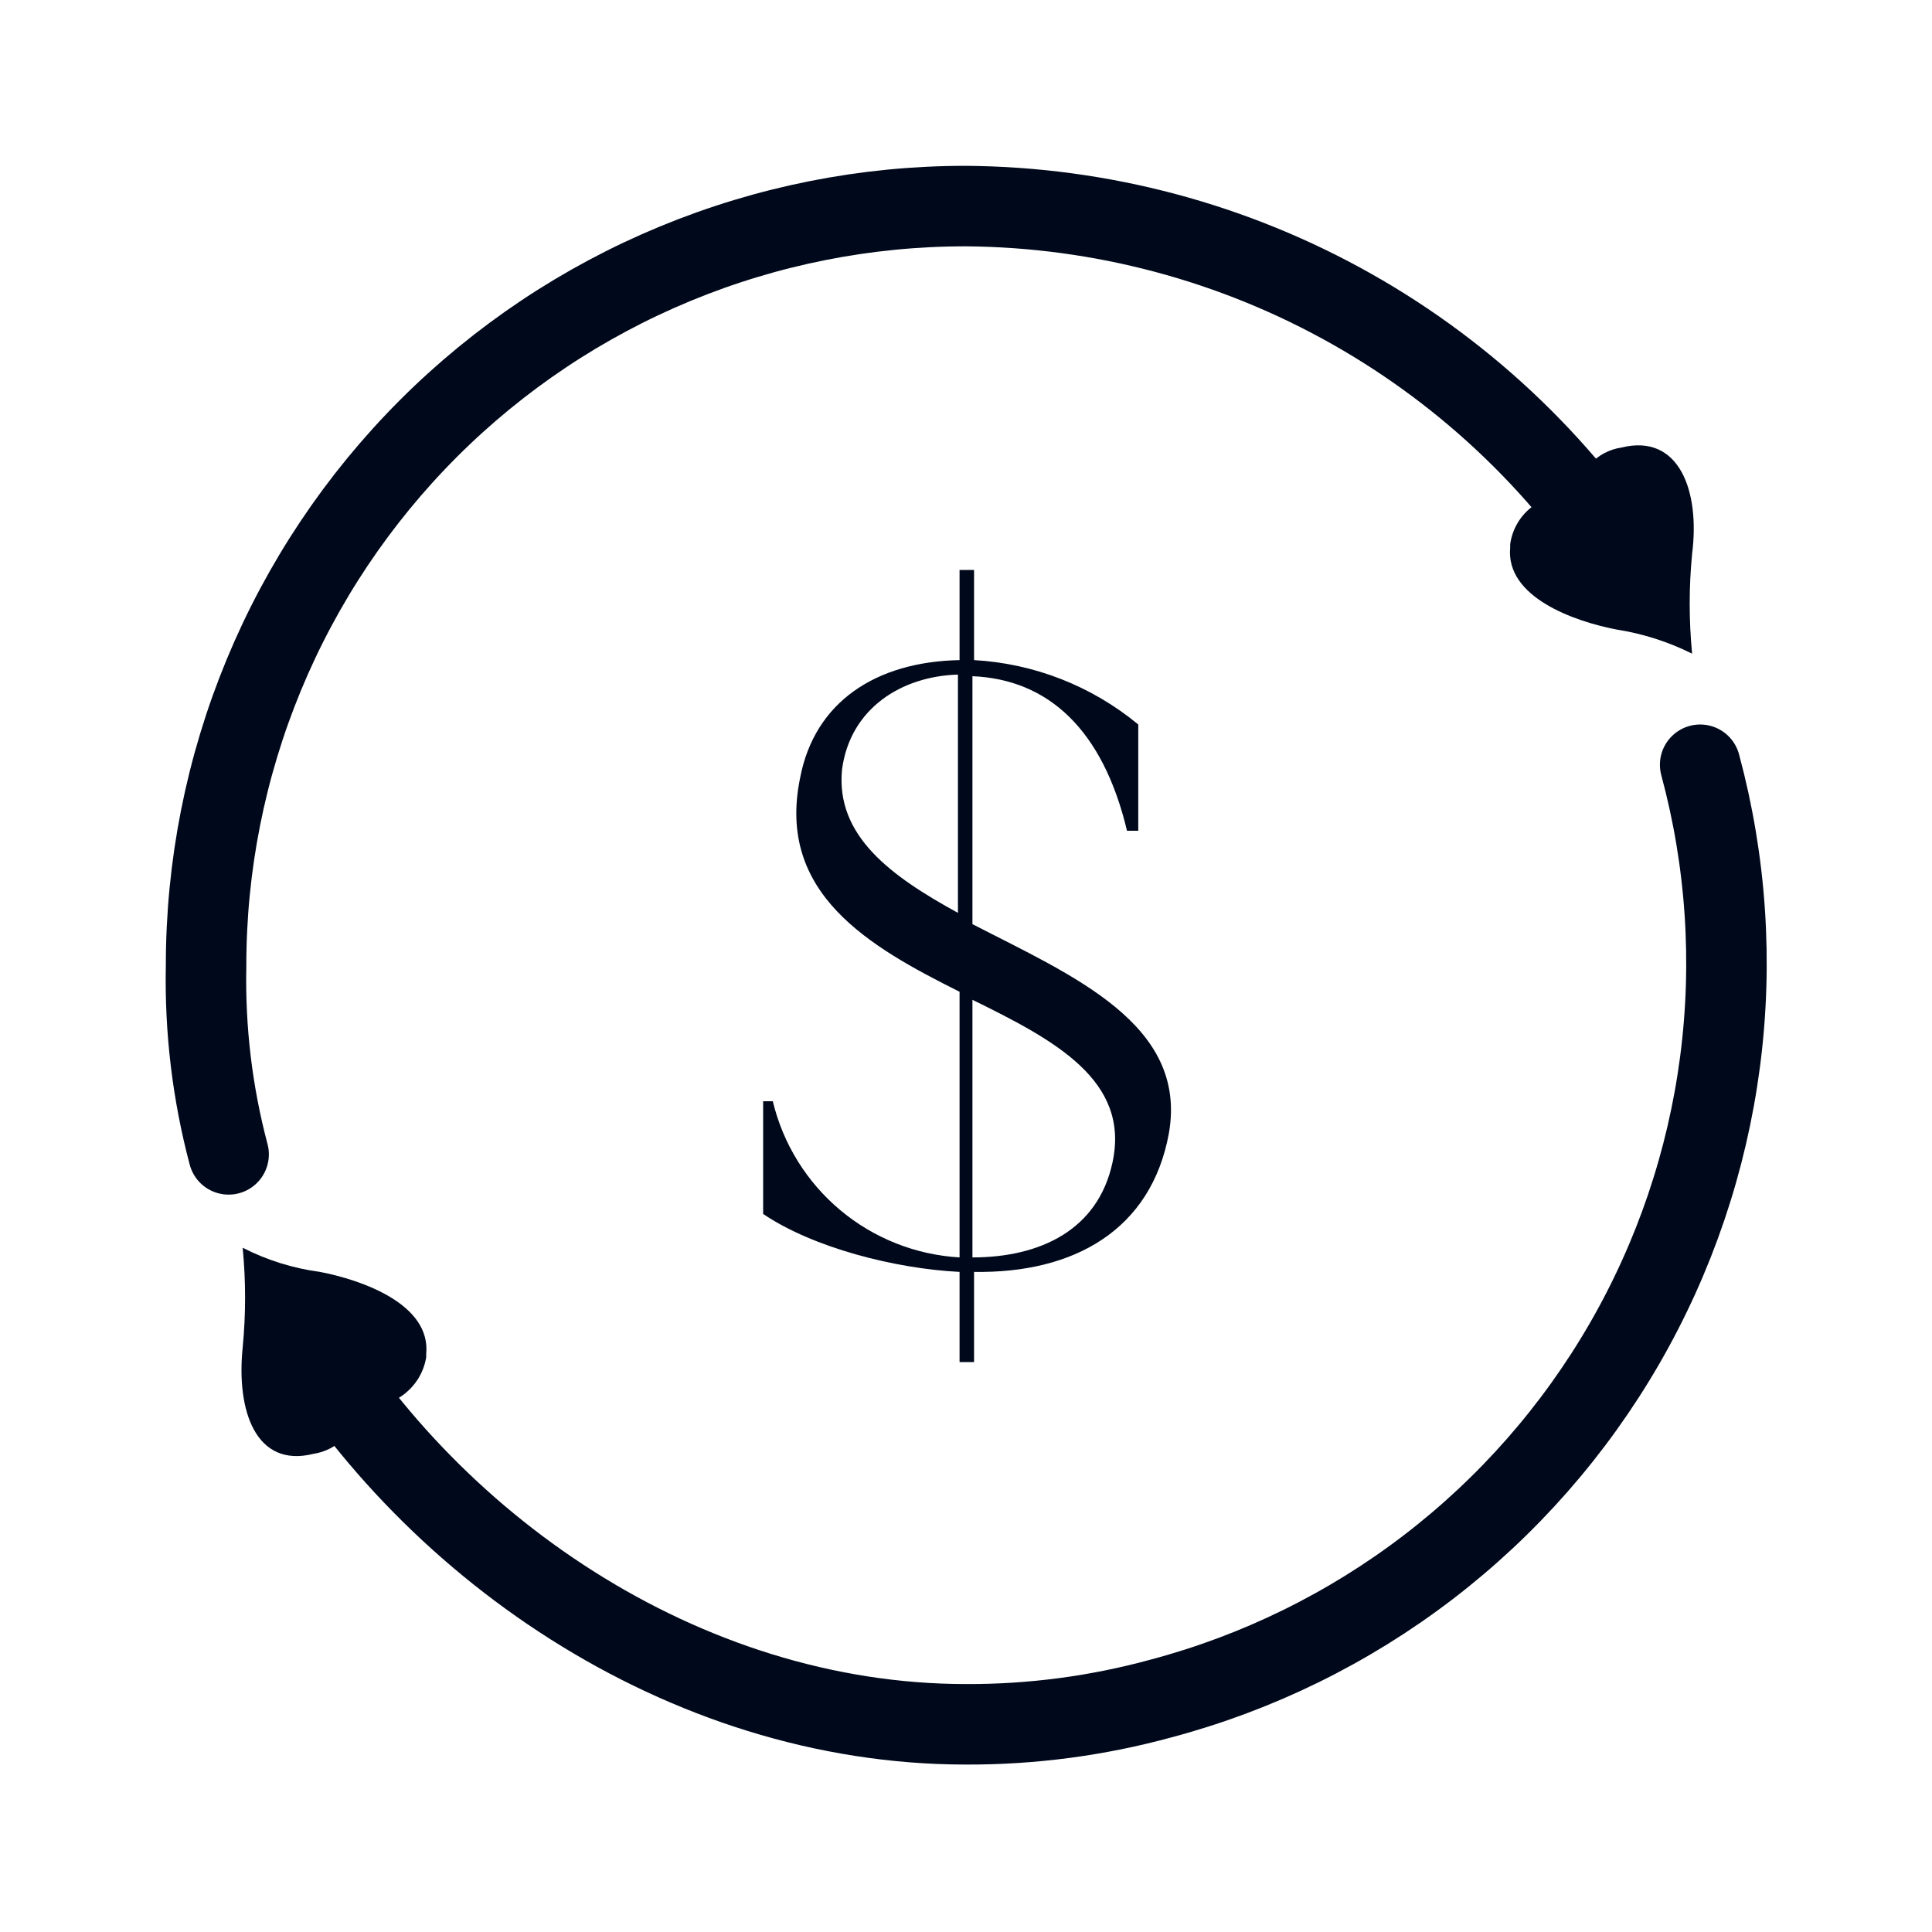
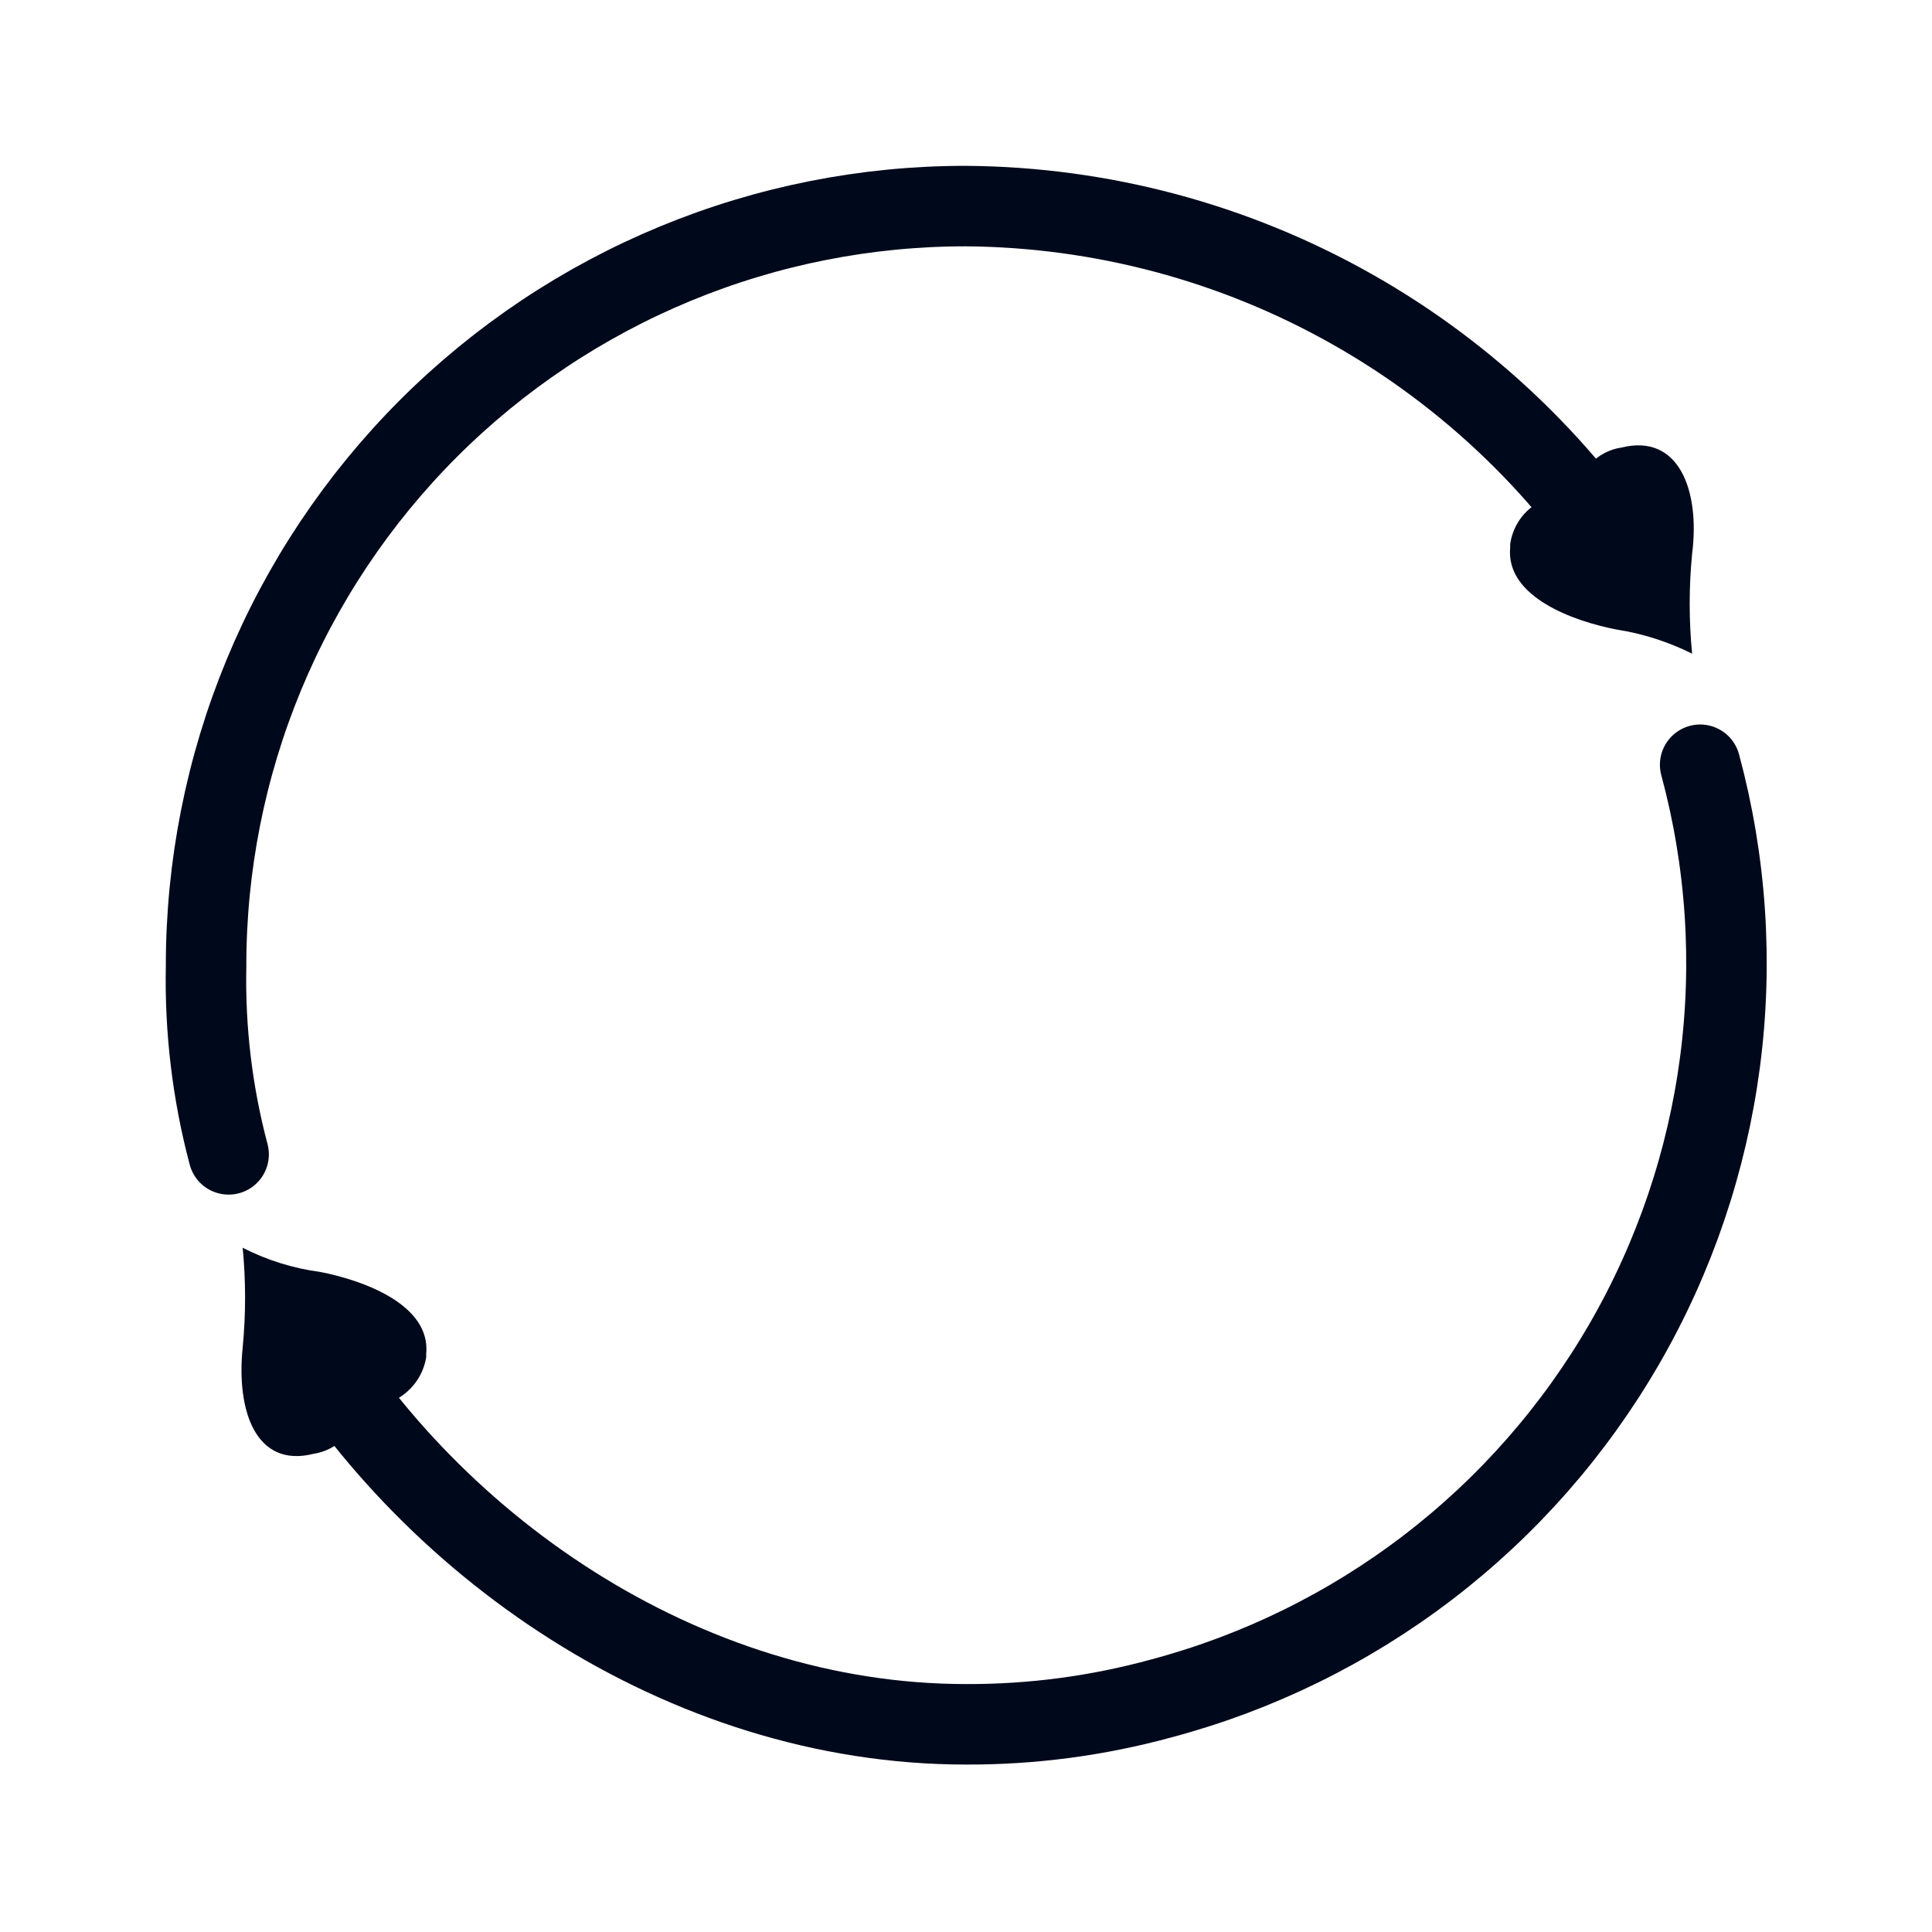
<svg xmlns="http://www.w3.org/2000/svg" width="48" height="48" viewBox="0 0 48 48" fill="none">
  <path d="M5.68 28.68C5.275 27.154 5.087 25.578 5.12 24C5.118 21.52 5.605 19.064 6.553 16.772C7.501 14.481 8.892 12.399 10.645 10.645C12.399 8.892 14.481 7.501 16.773 6.553C19.064 5.605 21.52 5.118 24 5.12V5.12C27.359 5.145 30.657 6.024 33.582 7.676C36.507 9.327 38.964 11.696 40.72 14.56" stroke="#00091B" stroke-width="2" stroke-linecap="round" stroke-linejoin="round" />
  <path d="M42.24 19C42.889 21.403 43.057 23.911 42.734 26.379C42.411 28.848 41.604 31.228 40.359 33.384C39.114 35.539 37.456 37.428 35.479 38.941C33.502 40.454 31.246 41.561 28.84 42.2C27.263 42.631 25.635 42.846 24 42.84C16.96 42.84 10.52 38.36 7.28 32.64" stroke="#00091B" stroke-width="2" stroke-linecap="round" stroke-linejoin="round" />
  <path d="M42.04 16.24C41.96 15.415 41.96 14.585 42.04 13.76C42.24 12.2 41.72 10.76 40.28 11.12C39.985 11.164 39.714 11.307 39.511 11.525C39.308 11.743 39.184 12.023 39.16 12.32C38.973 12.288 38.782 12.294 38.598 12.338C38.413 12.381 38.239 12.461 38.086 12.573C37.933 12.685 37.804 12.826 37.707 12.989C37.61 13.152 37.546 13.332 37.52 13.52V13.6C37.4 14.84 39.12 15.44 40.16 15.64C40.814 15.742 41.448 15.945 42.04 16.24Z" fill="#00091B" />
  <path d="M6.029 31C6.109 31.825 6.109 32.655 6.029 33.48C5.869 35.04 6.349 36.48 7.789 36.12C8.084 36.076 8.355 35.933 8.559 35.715C8.762 35.497 8.886 35.217 8.909 34.92C9.099 34.952 9.292 34.946 9.479 34.903C9.666 34.86 9.843 34.781 9.999 34.669C10.155 34.558 10.287 34.416 10.389 34.254C10.49 34.091 10.558 33.909 10.589 33.72V33.72V33.64C10.709 32.4 8.989 31.8 7.949 31.6C7.28 31.511 6.631 31.308 6.029 31V31Z" fill="#00091B" />
-   <path d="M29.04 28.16C28.6 30.56 26.68 31.64 24.2 31.6V33.84H23.84V31.6C22.24 31.52 20.2 31 18.96 30.16V27.36H19.2C19.454 28.419 20.043 29.369 20.878 30.067C21.714 30.766 22.752 31.177 23.84 31.24V24.64C21.6 23.52 19.28 22.2 19.88 19.32C20.24 17.44 21.76 16.44 23.84 16.4V14.16H24.2V16.4C25.696 16.484 27.126 17.045 28.28 18V20.64H28C27.4 18.12 26.04 16.88 24.16 16.8V22.96C26.64 24.24 29.52 25.44 29.04 28.16ZM23.8 22.68V16.76C22.4 16.8 21.12 17.6 20.92 19.12C20.76 20.76 22.12 21.76 23.8 22.68ZM24.16 24.84V31.24C25.84 31.24 27.28 30.56 27.64 28.88C28.08 26.84 26.2 25.84 24.16 24.84V24.84Z" fill="#00091B" />
</svg>